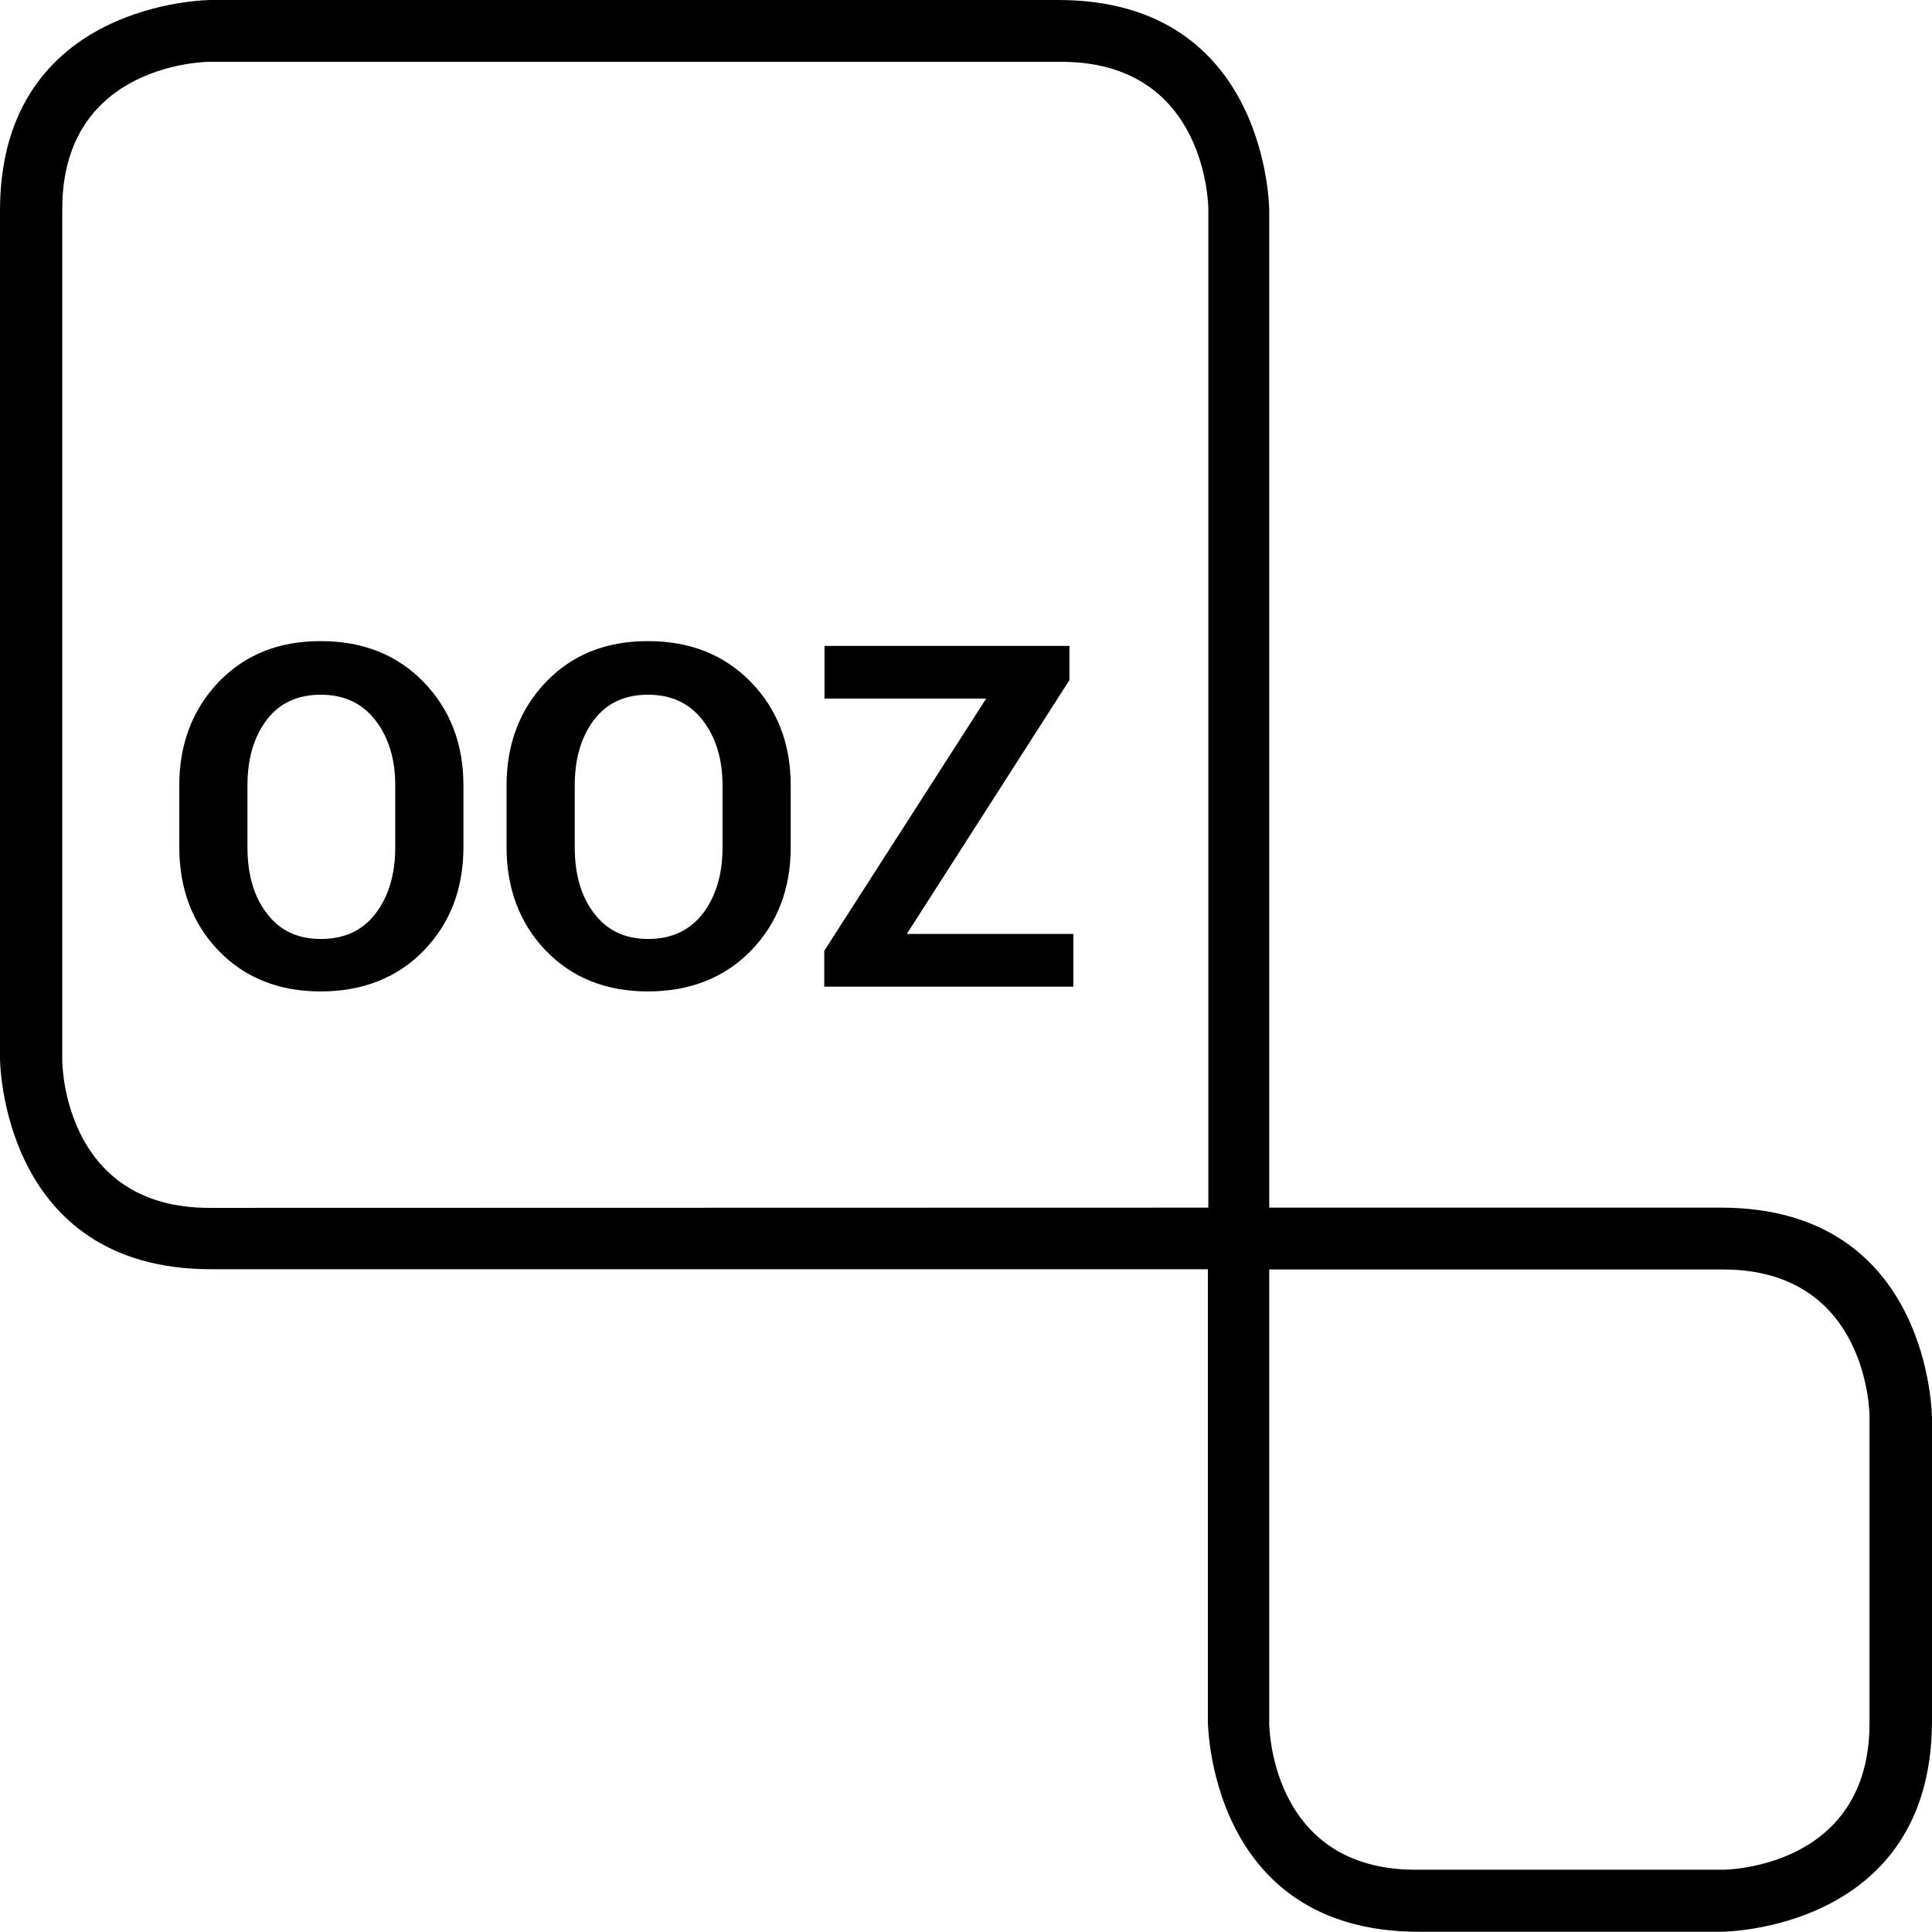
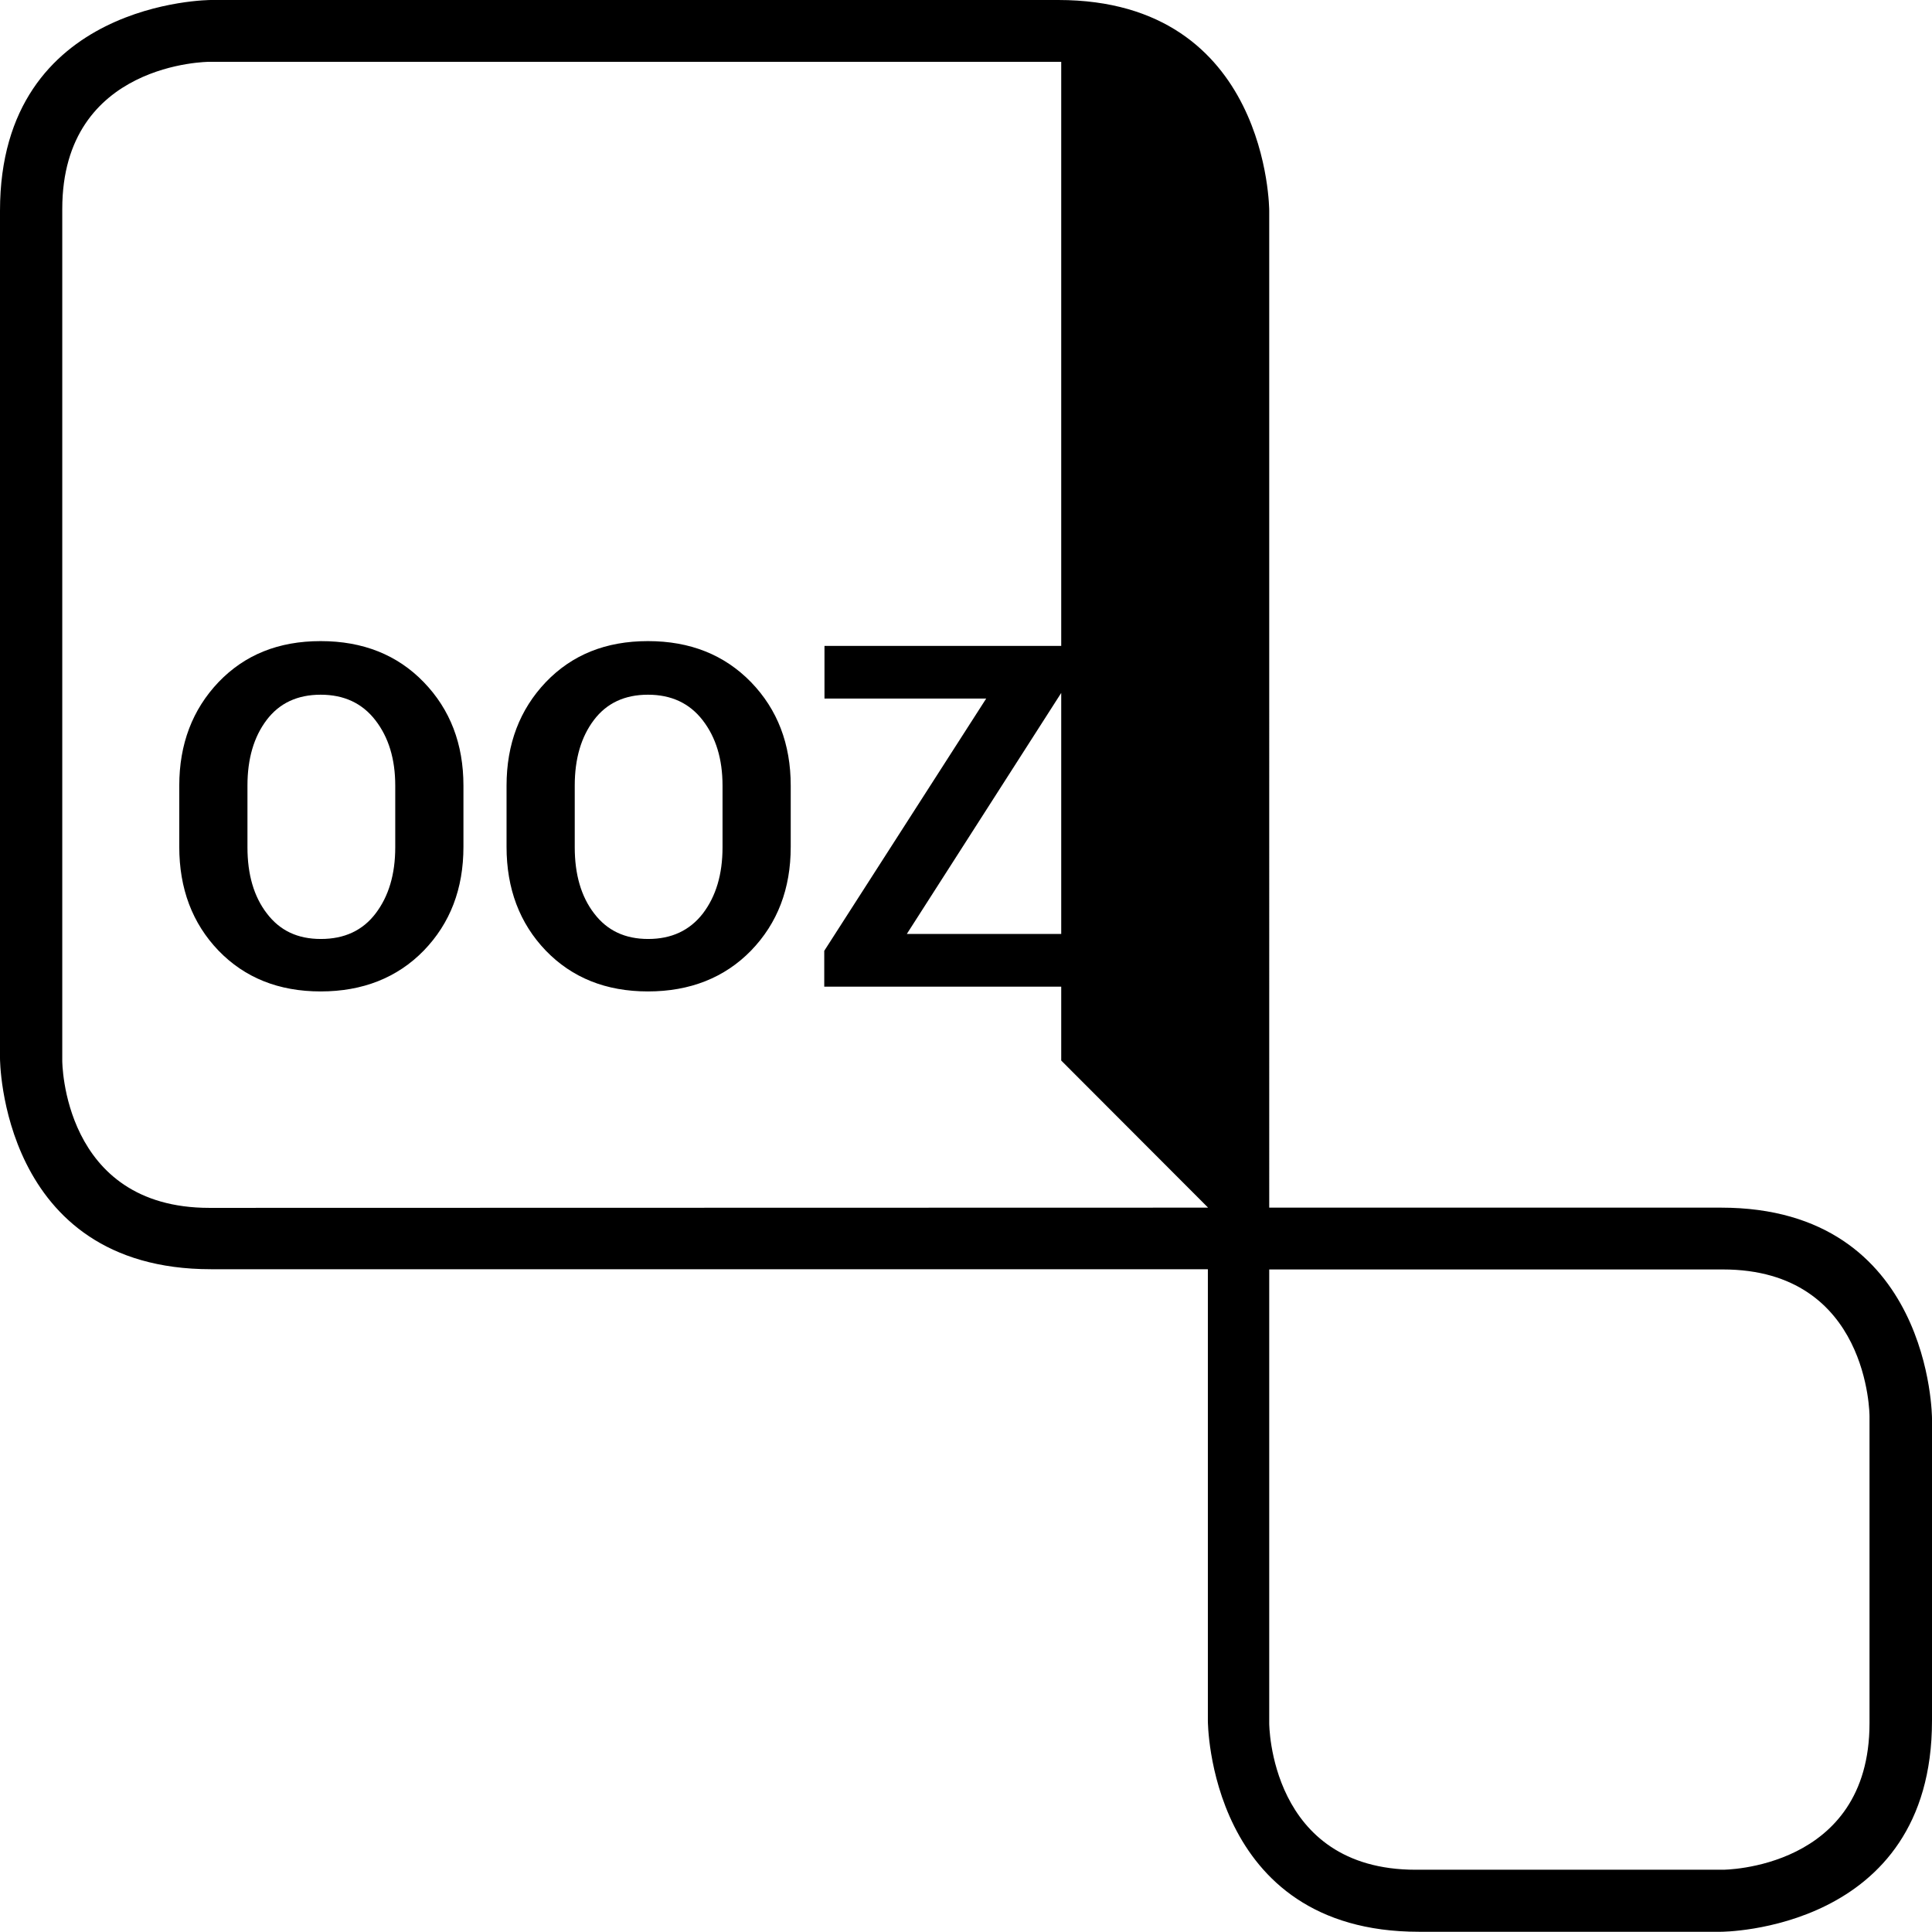
<svg xmlns="http://www.w3.org/2000/svg" id="Layer_1" width="84.71" height="84.7" viewBox="0 0 84.71 84.7">
-   <path d="M17.33,37.15c0,1.19-.29,2.15-.86,2.9-.57.75-1.37,1.12-2.4,1.12s-1.8-.37-2.37-1.12c-.57-.74-.85-1.71-.85-2.9v-2.71c0-1.17.28-2.13.84-2.87.56-.74,1.35-1.11,2.37-1.11s1.82.37,2.4,1.12c.58.75.87,1.7.87,2.87v2.71ZM18.58,41.68c1.16-1.2,1.74-2.71,1.74-4.55v-2.68c0-1.83-.58-3.34-1.74-4.54-1.16-1.2-2.67-1.8-4.52-1.8s-3.33.6-4.48,1.8c-1.14,1.2-1.72,2.71-1.72,4.54v2.68c0,1.83.57,3.35,1.72,4.55,1.15,1.19,2.64,1.79,4.48,1.79s3.36-.6,4.52-1.79M31.68,37.15c0,1.19-.29,2.15-.86,2.9-.58.75-1.38,1.12-2.4,1.12s-1.8-.37-2.37-1.12c-.57-.74-.85-1.71-.85-2.9v-2.71c0-1.17.28-2.13.84-2.87.56-.74,1.35-1.11,2.37-1.11s1.82.37,2.4,1.12c.58.75.87,1.7.87,2.87v2.71ZM32.93,41.68c1.16-1.2,1.74-2.71,1.74-4.55v-2.68c0-1.83-.58-3.34-1.74-4.54-1.17-1.2-2.67-1.8-4.52-1.8s-3.33.6-4.48,1.8c-1.14,1.2-1.72,2.71-1.72,4.54v2.68c0,1.83.57,3.35,1.72,4.55,1.15,1.19,2.64,1.79,4.48,1.79s3.36-.6,4.52-1.79M36.14,43.26h10.92v-2.31h-7.3l7.13-11.13v-1.5h-10.74v2.31h7.09l-7.1,11.06v1.57ZM81.97,75.56c0,6.42-6.43,6.42-6.43,6.42h-13.47c-6.42,0-6.42-6.42-6.42-6.42v-19.9h19.89c6.43,0,6.43,6.43,6.43,6.43v13.47ZM52.97,52.95h0s-43.79.01-43.79.01c-6.45,0-6.45-6.45-6.45-6.45V9.16c0-6.45,6.45-6.45,6.45-6.45h37.35c6.45,0,6.45,6.45,6.45,6.45v43.79ZM84.71,75.45v-13.25s0-9.25-9.25-9.25h-19.81V9.24s0-9.24-9.25-9.24H9.25S0,0,0,9.24v37.16s0,9.25,9.25,9.25h43.71v19.8s0,9.25,9.25,9.25h13.25s9.25,0,9.25-9.25" />
+   <path d="M17.33,37.15c0,1.19-.29,2.15-.86,2.9-.57.75-1.37,1.12-2.4,1.12s-1.8-.37-2.37-1.12c-.57-.74-.85-1.71-.85-2.9v-2.71c0-1.17.28-2.13.84-2.87.56-.74,1.35-1.11,2.37-1.11s1.82.37,2.4,1.12c.58.75.87,1.7.87,2.87v2.71ZM18.58,41.68c1.16-1.2,1.74-2.71,1.74-4.55v-2.68c0-1.83-.58-3.34-1.74-4.54-1.16-1.2-2.67-1.8-4.52-1.8s-3.33.6-4.48,1.8c-1.14,1.2-1.72,2.71-1.72,4.54v2.68c0,1.83.57,3.35,1.72,4.55,1.15,1.19,2.64,1.79,4.48,1.79s3.36-.6,4.52-1.79M31.68,37.15c0,1.19-.29,2.15-.86,2.9-.58.75-1.38,1.12-2.4,1.12s-1.8-.37-2.37-1.12c-.57-.74-.85-1.71-.85-2.9v-2.71c0-1.17.28-2.13.84-2.87.56-.74,1.35-1.11,2.37-1.11s1.82.37,2.4,1.12c.58.75.87,1.7.87,2.87v2.71ZM32.93,41.68c1.16-1.2,1.74-2.71,1.74-4.55v-2.68c0-1.83-.58-3.34-1.74-4.54-1.17-1.2-2.67-1.8-4.52-1.8s-3.33.6-4.48,1.8c-1.14,1.2-1.72,2.71-1.72,4.54v2.68c0,1.83.57,3.35,1.72,4.55,1.15,1.19,2.64,1.79,4.48,1.79s3.36-.6,4.52-1.79M36.14,43.26h10.92v-2.31h-7.3l7.13-11.13v-1.5h-10.74v2.31h7.09l-7.1,11.06v1.57ZM81.97,75.56c0,6.42-6.43,6.42-6.43,6.42h-13.47c-6.42,0-6.42-6.42-6.42-6.42v-19.9h19.89c6.43,0,6.43,6.43,6.43,6.43v13.47ZM52.97,52.95h0s-43.79.01-43.79.01c-6.45,0-6.45-6.45-6.45-6.45V9.16c0-6.45,6.45-6.45,6.45-6.45h37.35v43.79ZM84.71,75.45v-13.25s0-9.25-9.25-9.25h-19.81V9.24s0-9.24-9.25-9.24H9.25S0,0,0,9.24v37.16s0,9.25,9.25,9.25h43.71v19.8s0,9.25,9.25,9.25h13.25s9.25,0,9.25-9.25" />
</svg>